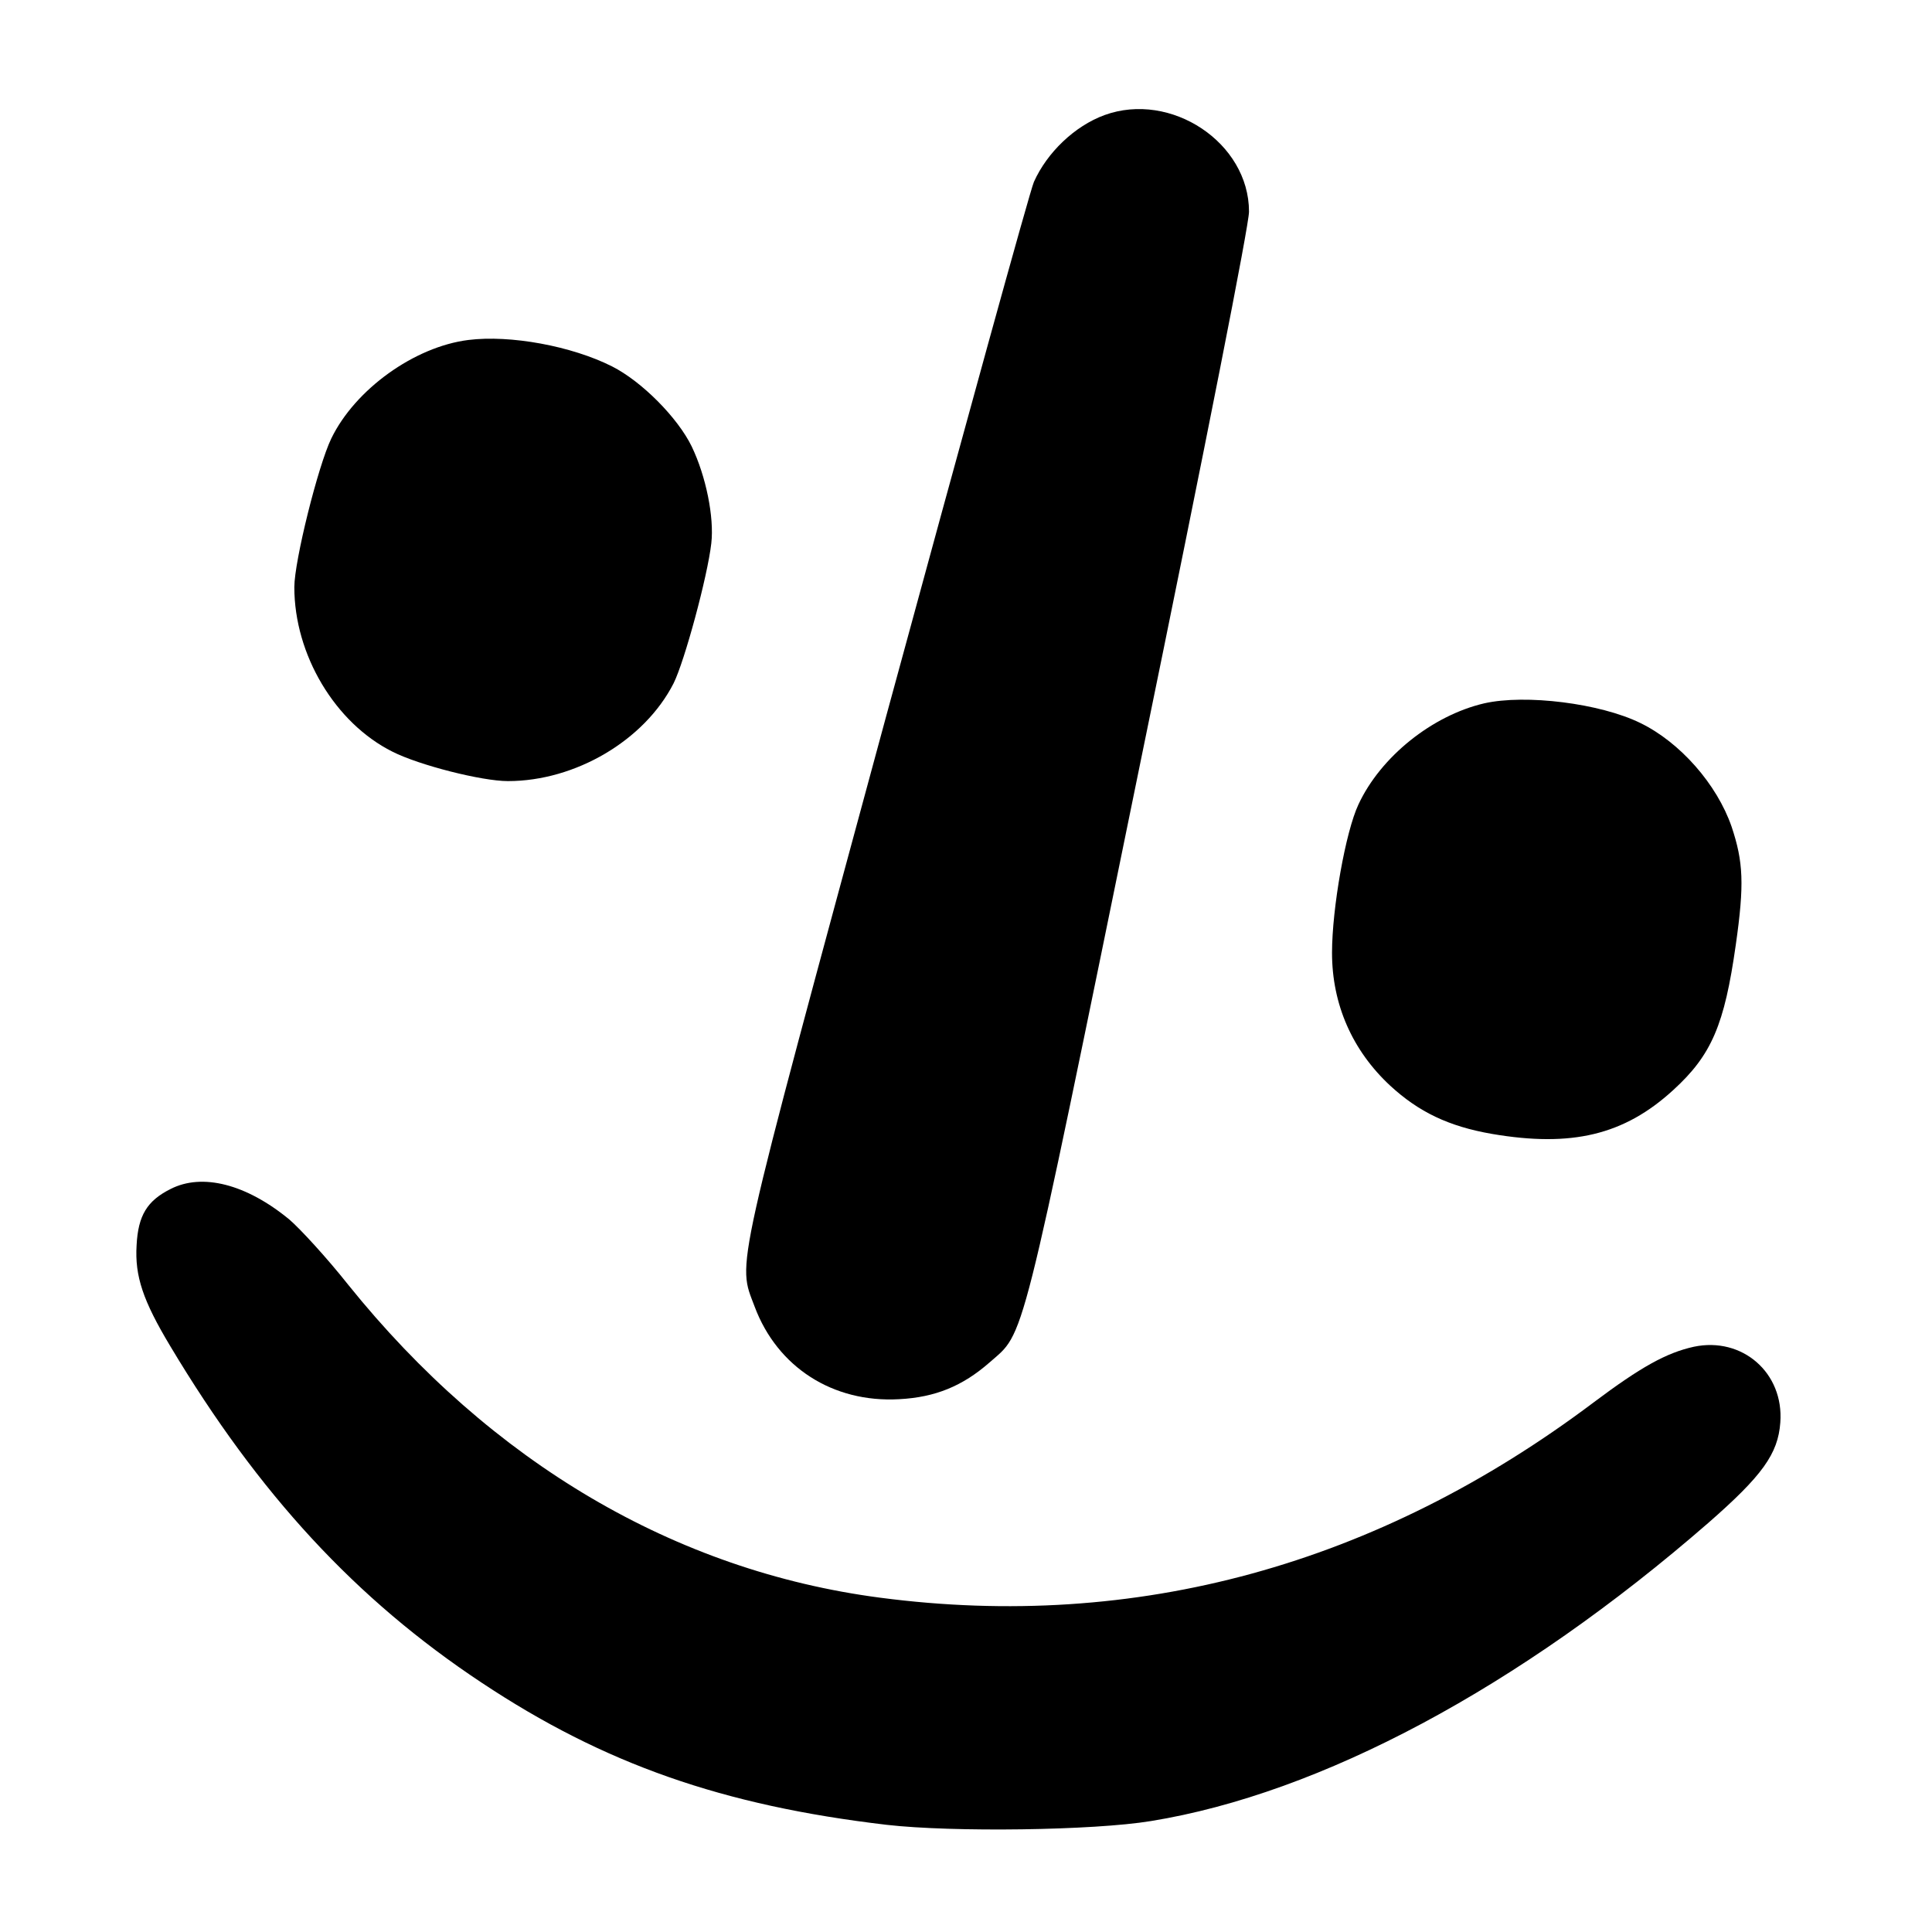
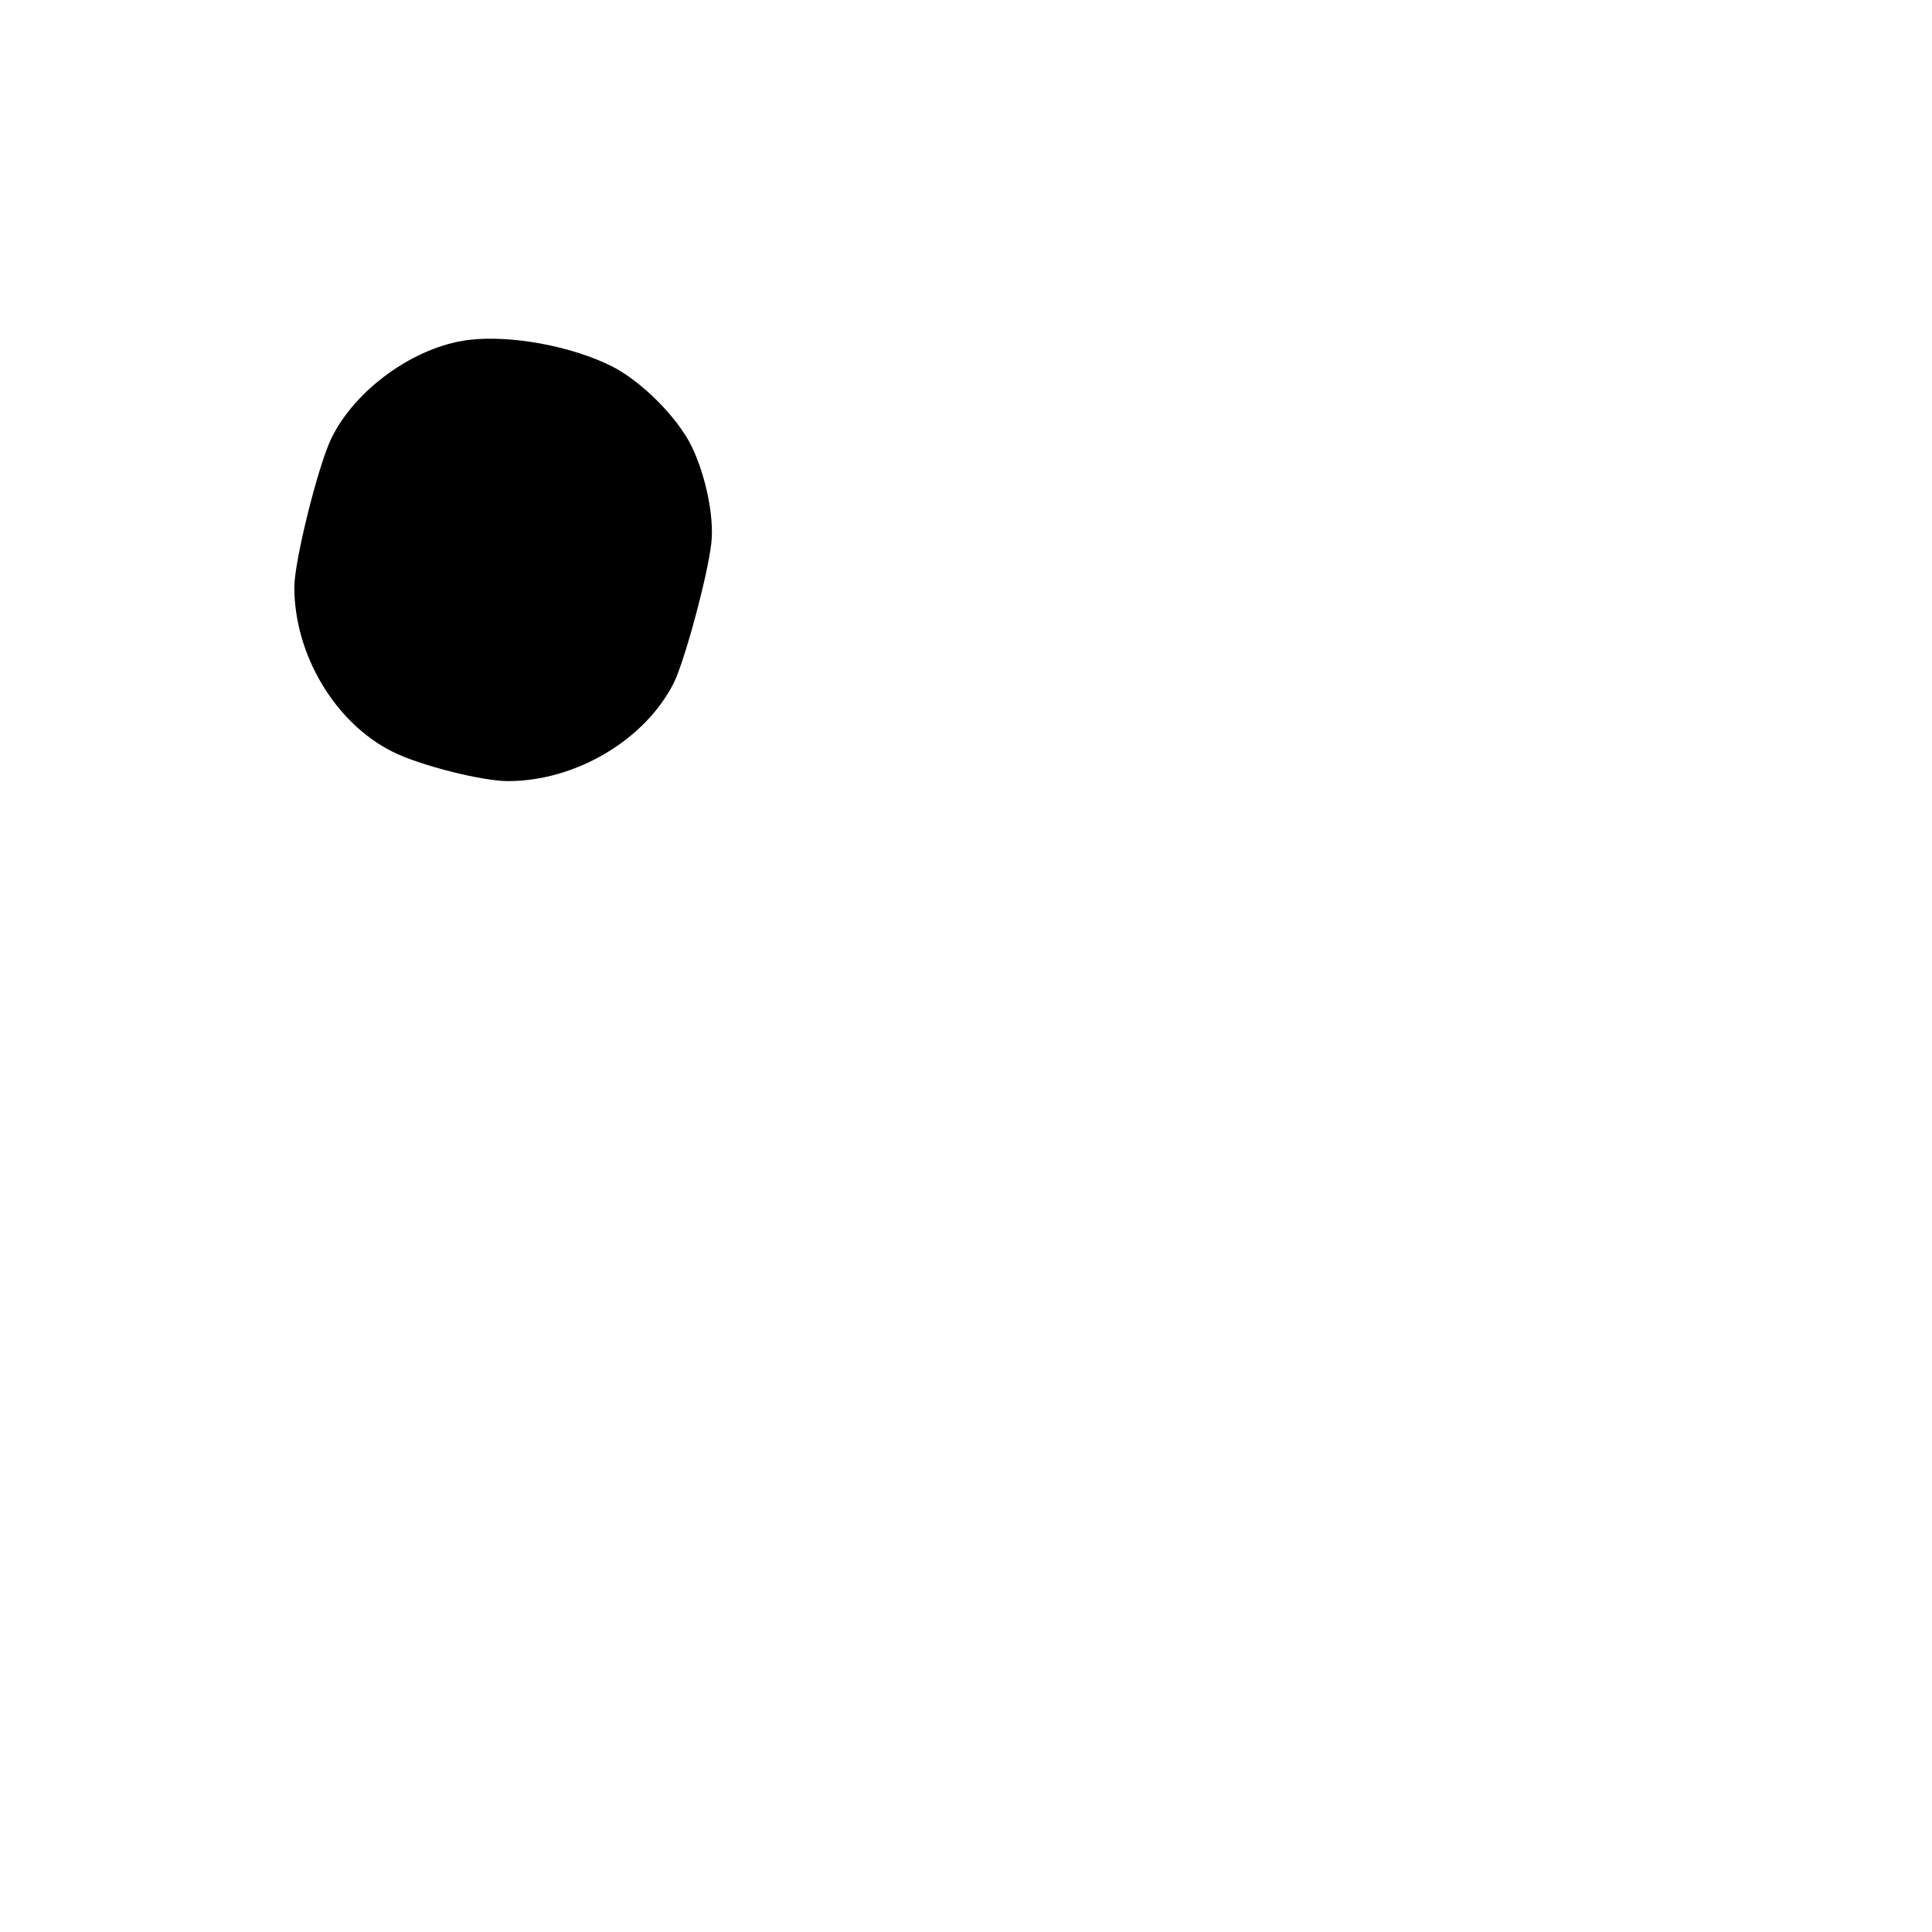
<svg xmlns="http://www.w3.org/2000/svg" version="1.0" width="512pt" height="512pt" viewBox="0 0 512 512" preserveAspectRatio="xMidYMid meet">
  <g transform="translate(0,512) scale(0.1,-0.1)" fill="#000000" stroke="none">
-     <path d="M2927 4815 c-79 -29 -152 -99 -187 -177 -11 -25 -186 -661 -391 -1414 -409 -1509 -395 -1444 -349 -1567 60 -160 207 -255 383 -245 96 5 168 35 239 97 95 84 77 10 397 1575 181 881 291 1440 291 1475 0 183 -207 320 -383 256z" />
    <path d="M1241 4219 c-143 -18 -300 -131 -363 -261 -35 -72 -98 -325 -98 -394 0 -179 108 -360 260 -436 71 -36 237 -78 306 -78 179 0 362 108 439 259 29 58 90 283 100 371 8 69 -14 178 -52 257 -37 76 -132 172 -211 212 -107 54 -270 84 -381 70z" />
-     <path d="M3933 3256 c-137 -32 -274 -141 -333 -268 -34 -72 -70 -275 -70 -393 0 -137 54 -259 154 -352 76 -70 155 -108 270 -128 211 -36 350 -3 480 116 102 93 136 173 166 385 23 161 20 220 -11 313 -39 113 -137 224 -242 275 -106 52 -304 77 -414 52z" />
-     <path d="M452 1969 c-62 -31 -86 -70 -90 -149 -5 -82 17 -147 89 -267 235 -393 493 -672 825 -892 325 -216 640 -326 1074 -377 175 -20 548 -15 700 10 450 73 976 354 1477 790 143 125 185 183 191 266 10 132 -101 228 -229 201 -73 -16 -141 -54 -265 -147 -574 -432 -1214 -607 -1892 -518 -542 71 -1030 358 -1409 829 -57 72 -128 149 -156 173 -114 94 -231 124 -315 81z" />
  </g>
</svg>